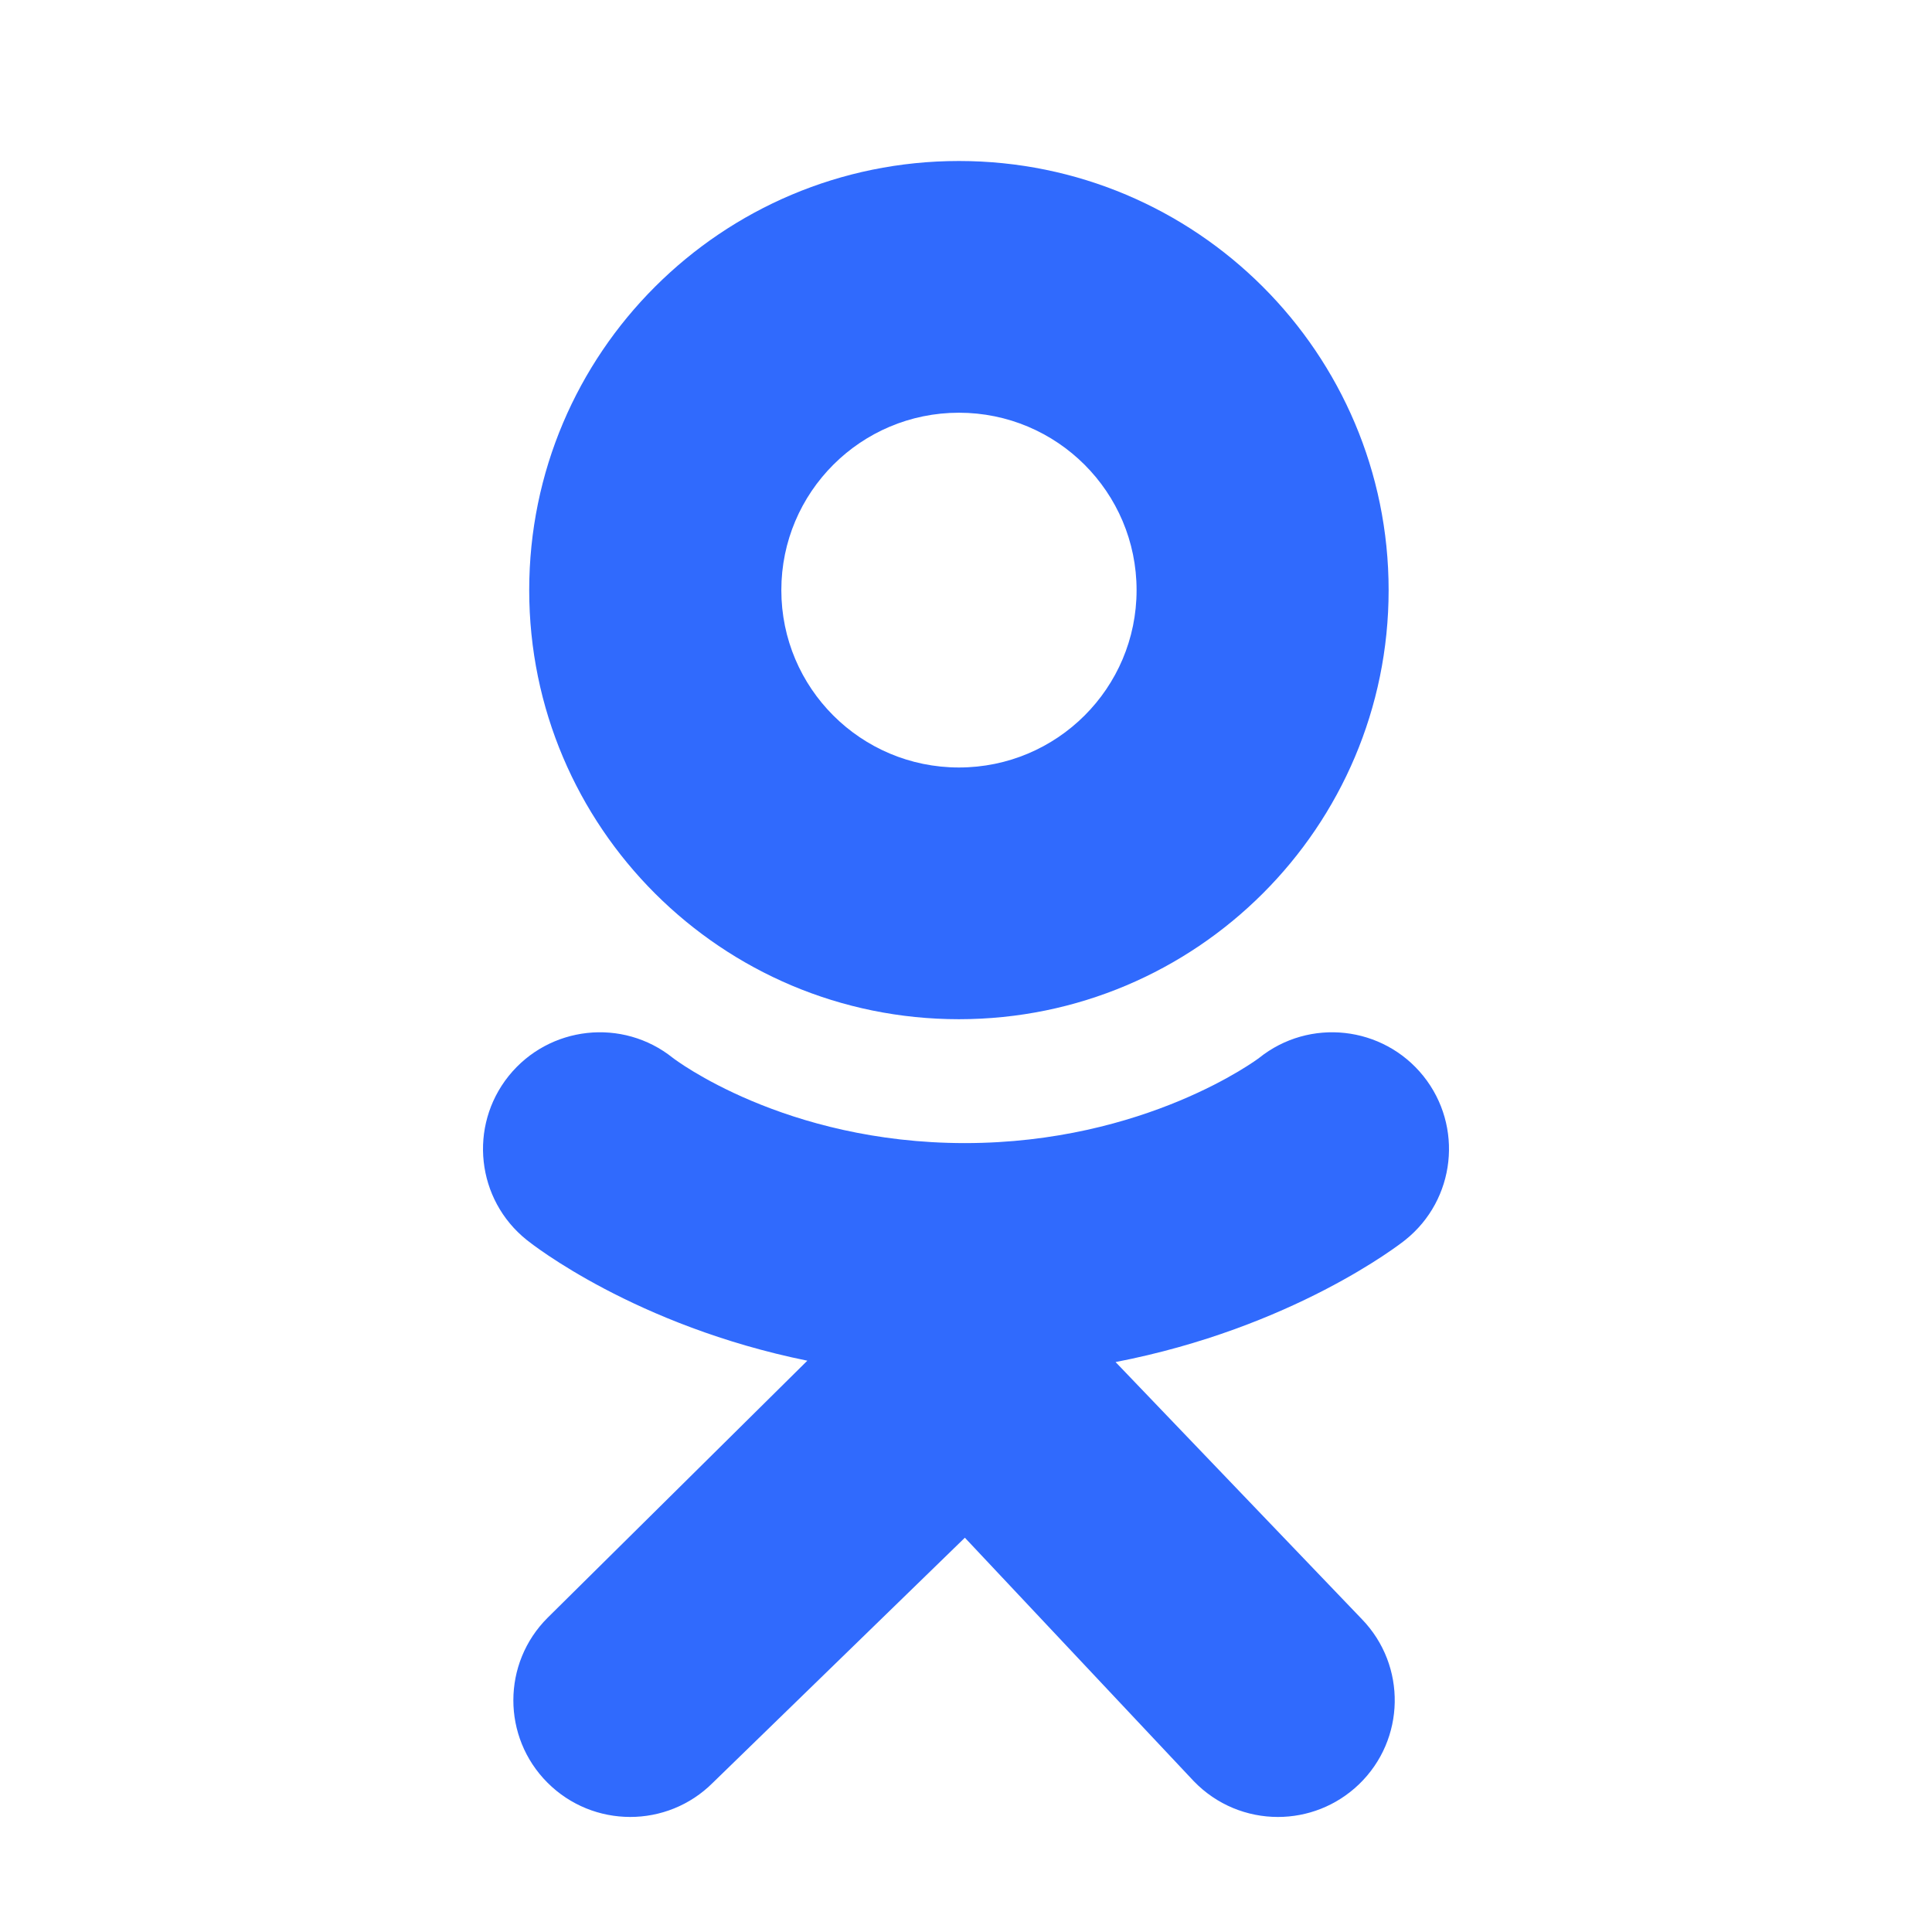
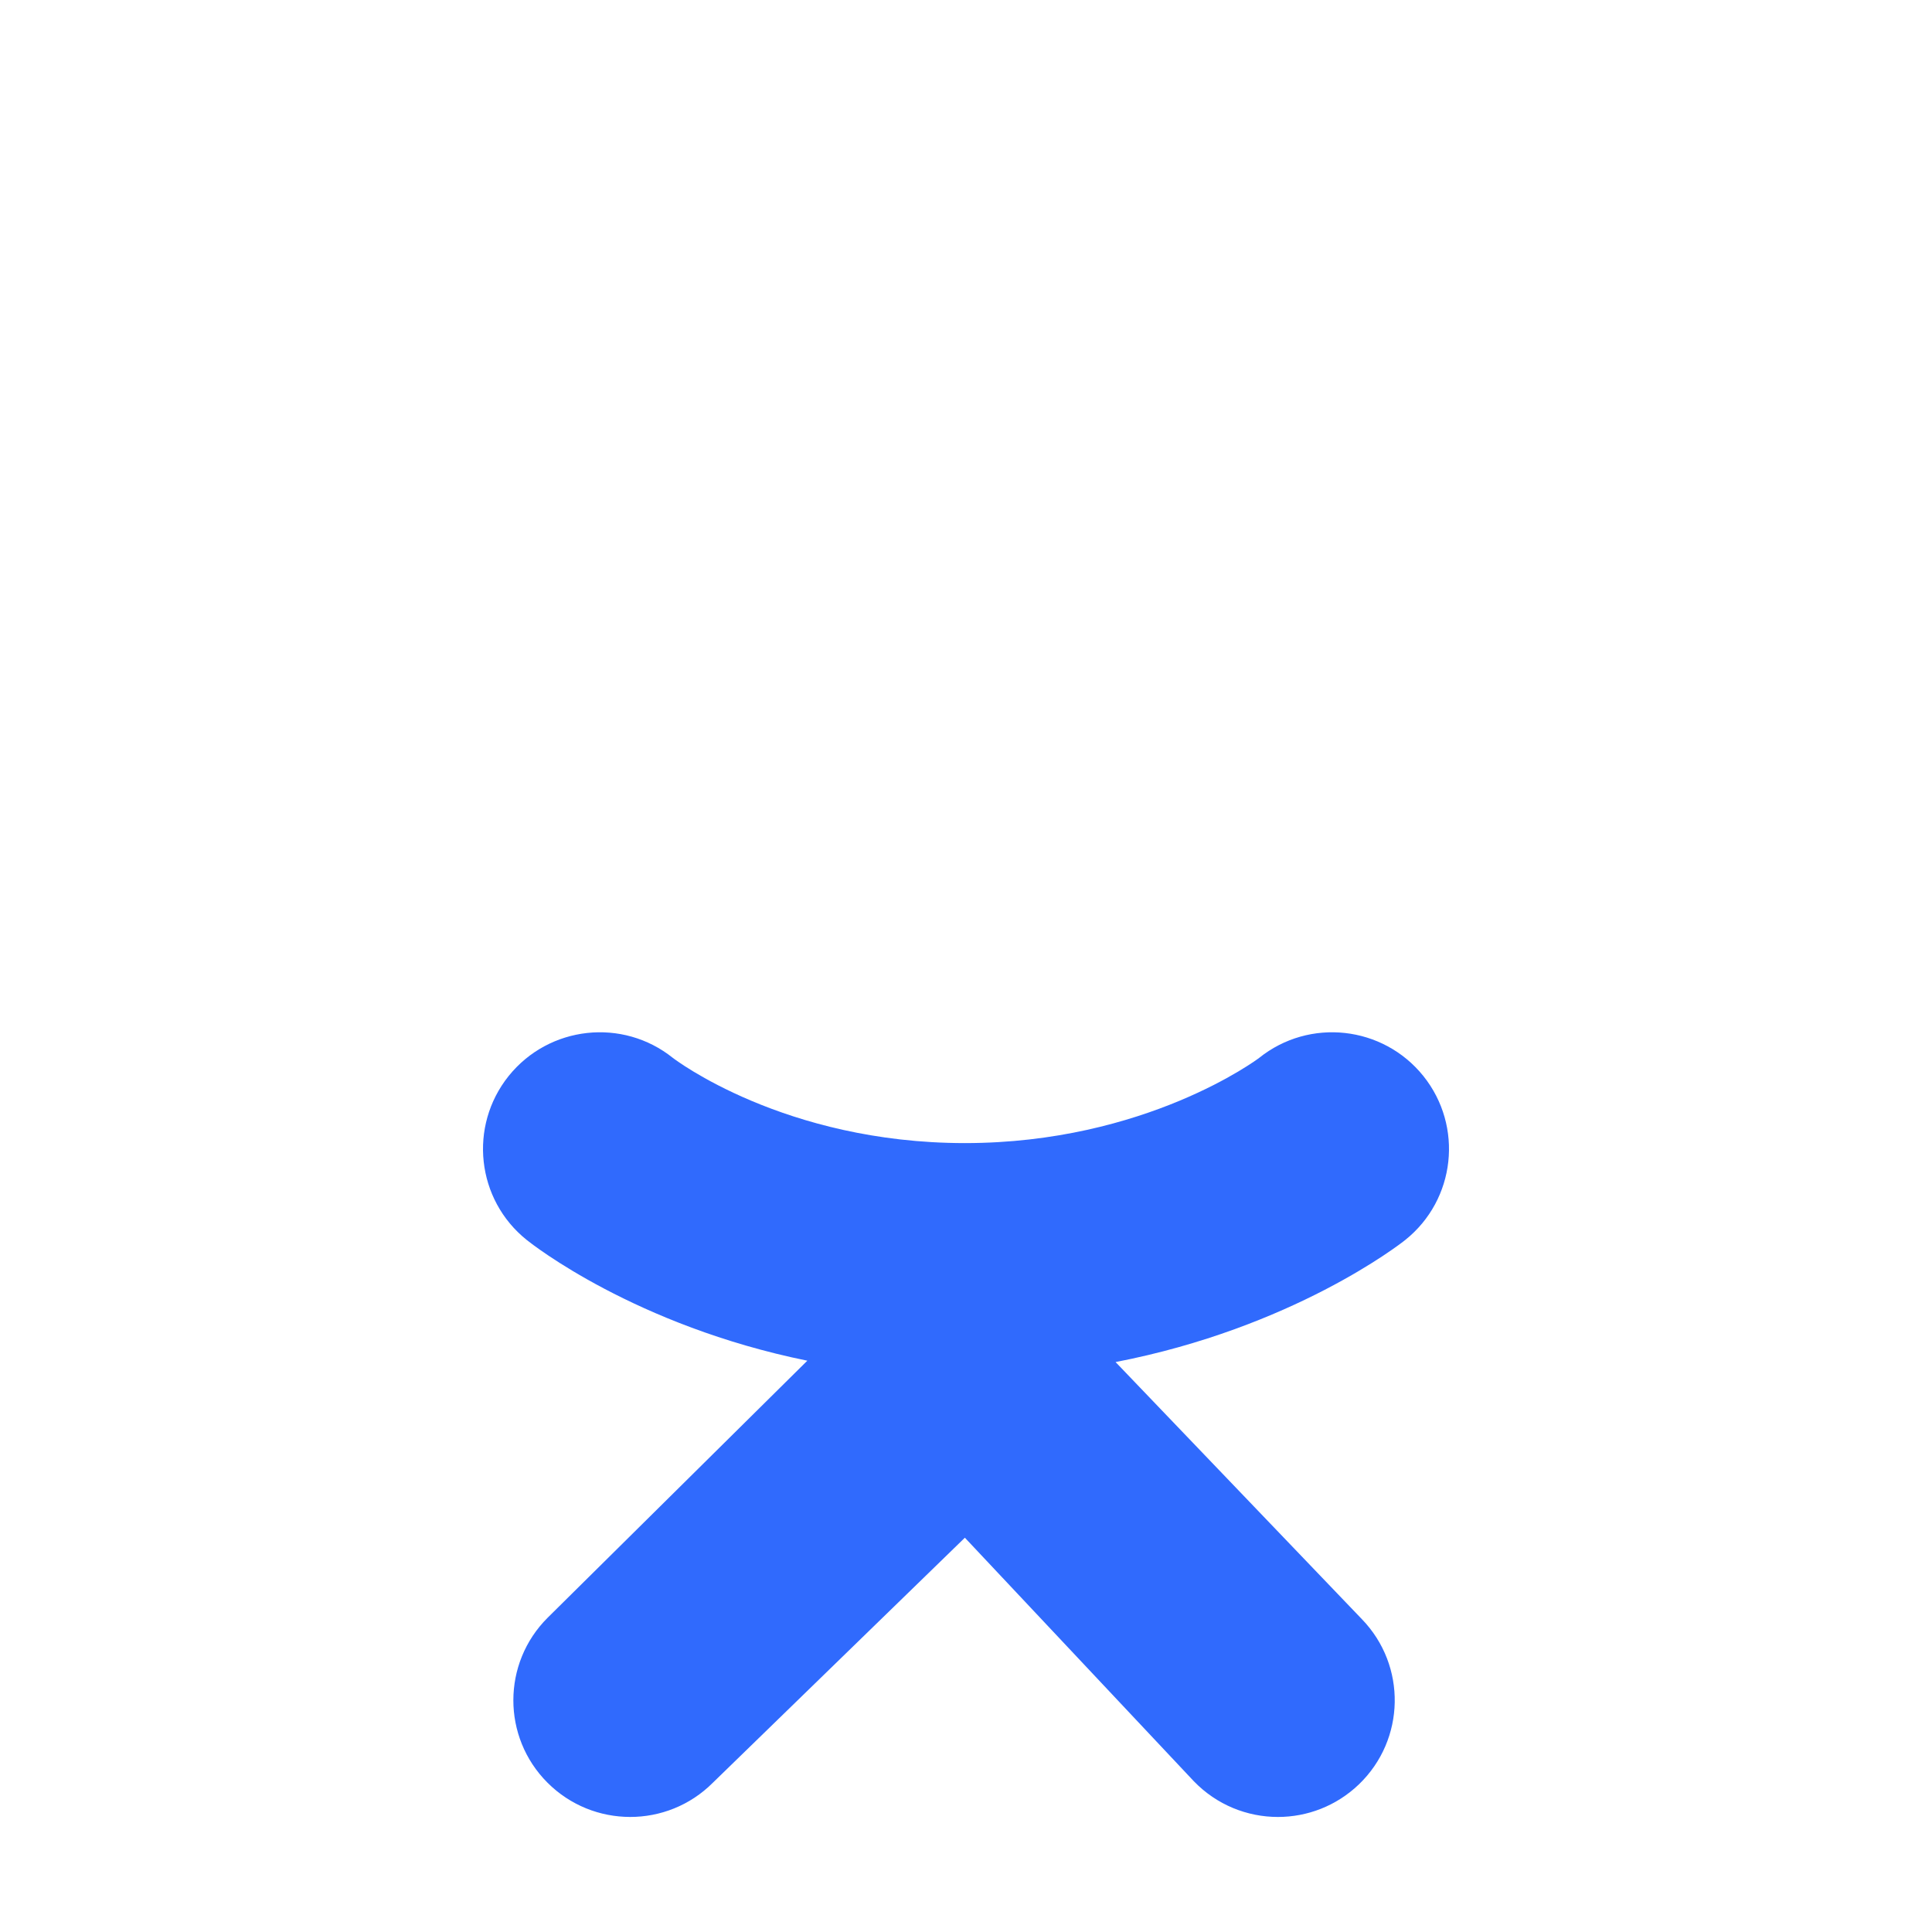
<svg xmlns="http://www.w3.org/2000/svg" width="24" height="24" viewBox="0 0 24 24" fill="none">
-   <path d="M11.912 2C14.86 2 17.25 4.387 17.25 7.331C17.25 10.274 14.86 12.661 11.912 12.661C8.964 12.661 6.574 10.274 6.574 7.331C6.574 4.387 8.964 2 11.912 2ZM11.912 9.534C13.131 9.534 14.119 8.548 14.119 7.331C14.119 6.114 13.131 5.127 11.912 5.127C10.694 5.127 9.706 6.114 9.706 7.331C9.706 8.548 10.694 9.534 11.912 9.534Z" fill="#306AFD" />
-   <path d="M10.029 16.903C7.892 16.468 6.611 15.458 6.543 15.403C5.918 14.903 5.818 13.991 6.319 13.366C6.821 12.742 7.734 12.641 8.359 13.142C8.373 13.153 9.738 14.199 11.986 14.2C14.233 14.199 15.627 13.153 15.641 13.142C16.266 12.641 17.179 12.742 17.681 13.366C18.182 13.991 18.082 14.903 17.457 15.403C17.388 15.459 16.055 16.495 13.858 16.92L16.919 20.115C17.476 20.692 17.459 21.609 16.882 22.165C16.6 22.436 16.237 22.571 15.875 22.571C15.494 22.571 15.115 22.422 14.83 22.127L11.986 19.102L8.854 22.147C8.287 22.713 7.368 22.712 6.801 22.145C6.235 21.579 6.236 20.661 6.803 20.096L10.029 16.903Z" fill="#306AFD" />
+   <path d="M10.029 16.903C7.892 16.468 6.611 15.458 6.543 15.403C5.918 14.903 5.818 13.991 6.319 13.366C6.821 12.742 7.734 12.641 8.359 13.142C8.373 13.153 9.738 14.199 11.986 14.2C14.233 14.199 15.627 13.153 15.641 13.142C16.266 12.641 17.179 12.742 17.681 13.366C18.182 13.991 18.082 14.903 17.457 15.403C17.388 15.459 16.055 16.495 13.858 16.92L16.919 20.115C17.476 20.692 17.459 21.609 16.882 22.165C16.6 22.436 16.237 22.571 15.875 22.571C15.494 22.571 15.115 22.422 14.83 22.127L11.986 19.102L8.854 22.147C8.287 22.713 7.368 22.712 6.801 22.145C6.235 21.579 6.236 20.661 6.803 20.096L10.029 16.903" fill="#306AFD" />
</svg>